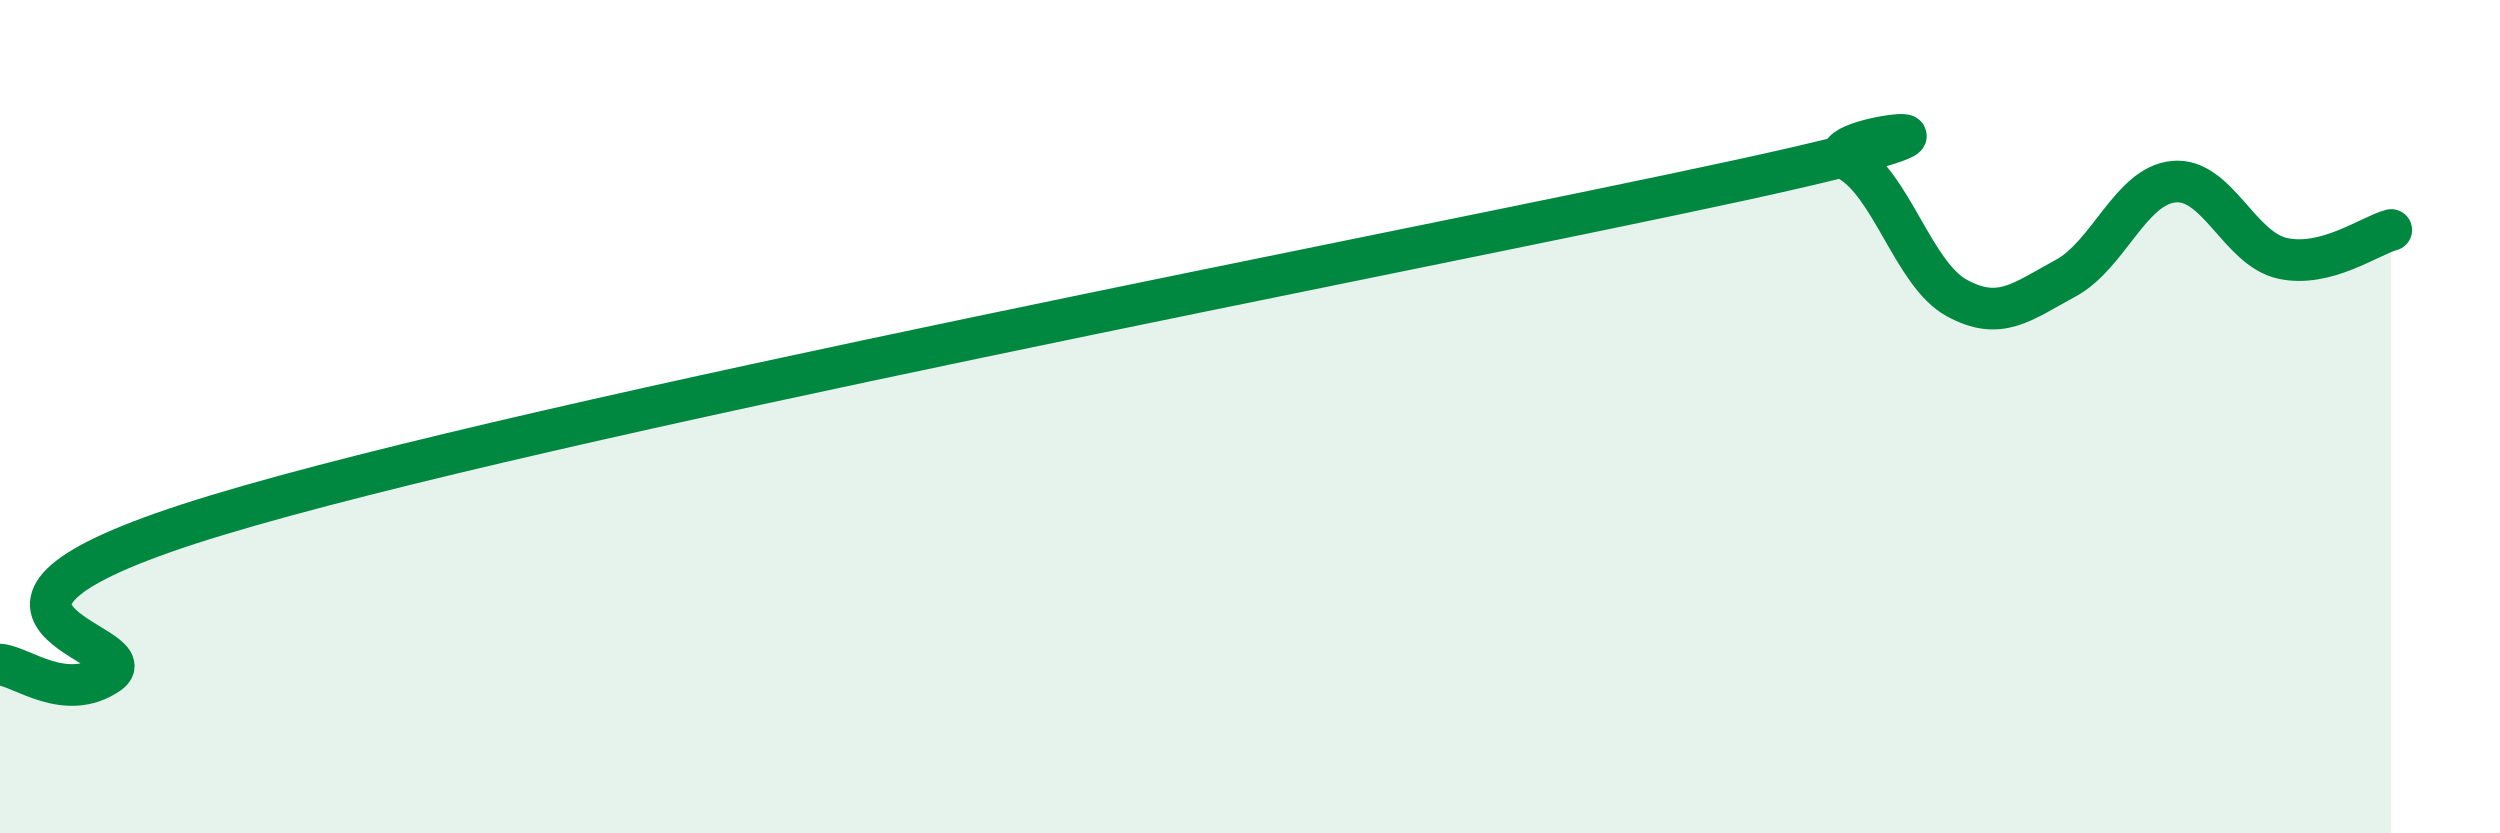
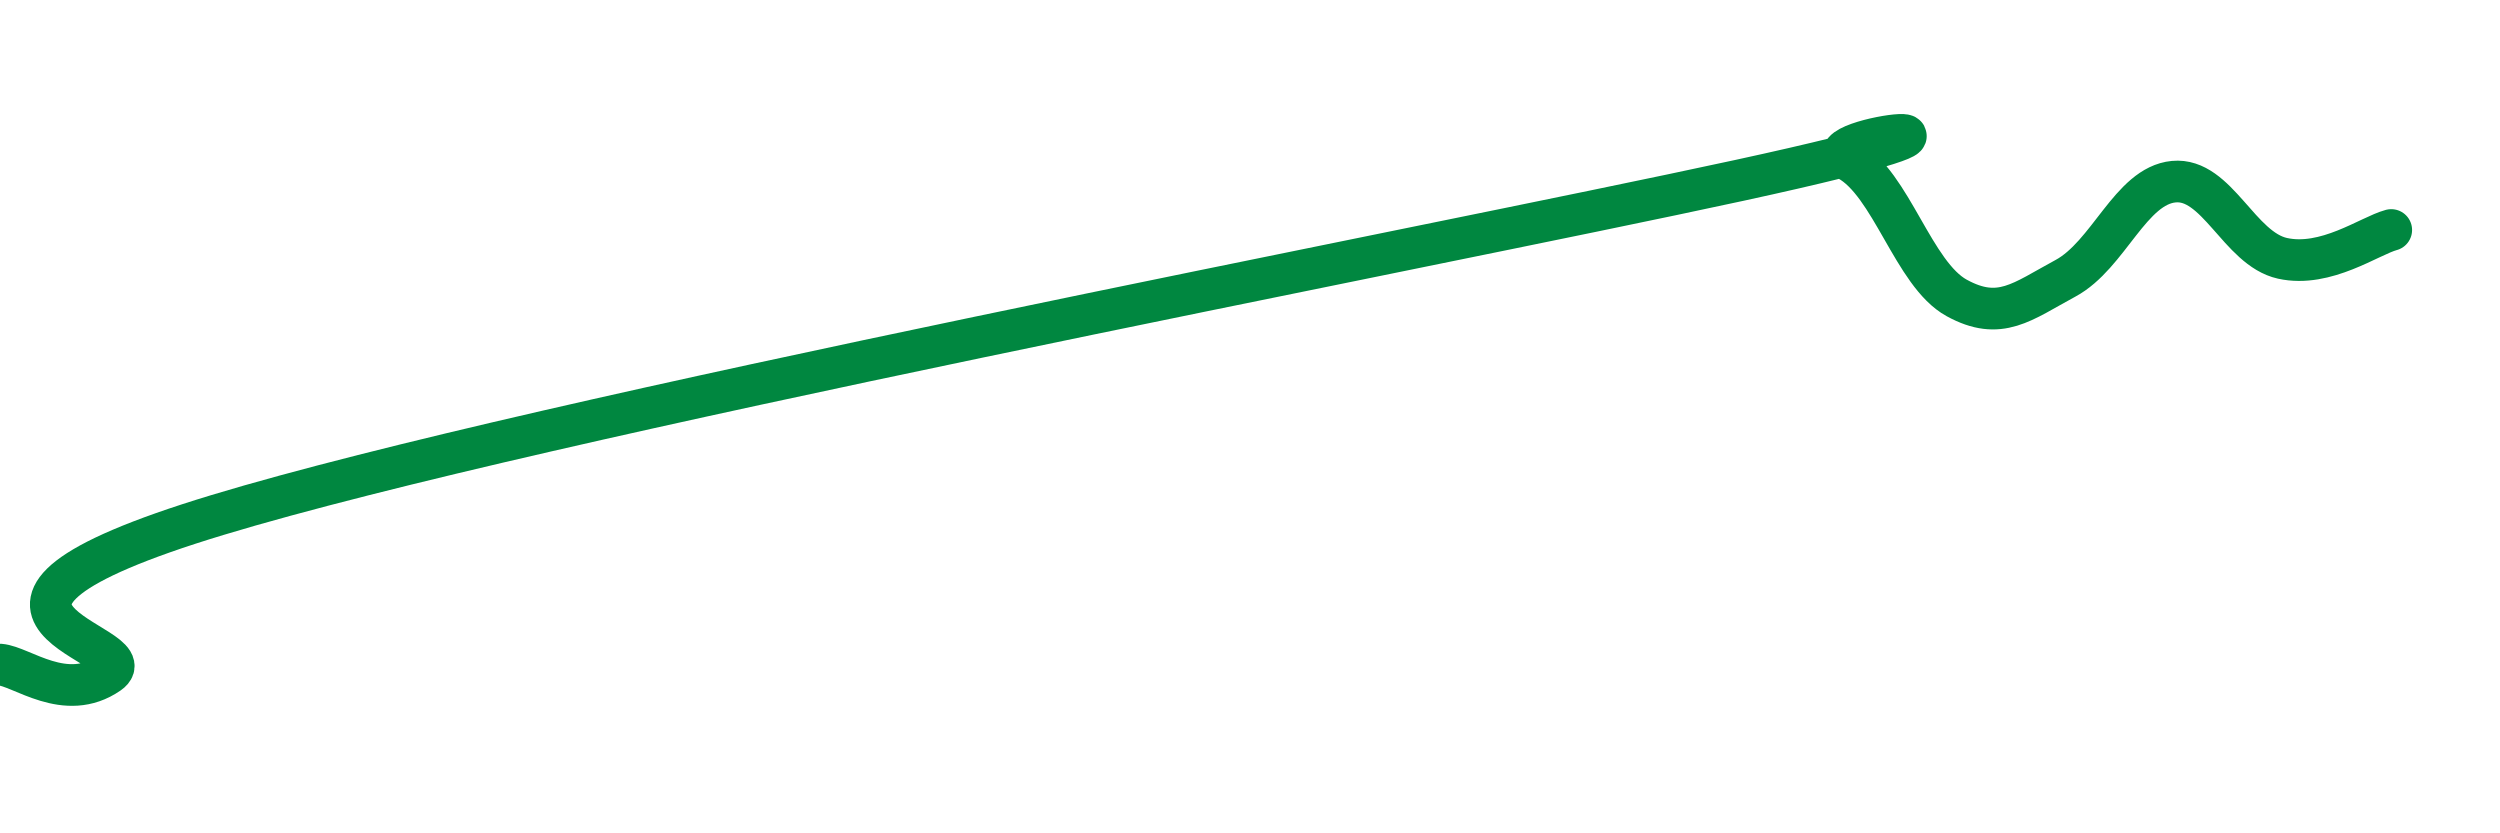
<svg xmlns="http://www.w3.org/2000/svg" width="60" height="20" viewBox="0 0 60 20">
-   <path d="M 0,15.95 C 0.52,15.99 1.57,16.88 2.61,16.16 C 3.65,15.44 -2.61,14.73 5.22,12.36 C 13.05,9.99 33.91,6.03 41.74,4.33 C 49.57,2.63 43.31,3.28 44.35,3.84 C 45.39,4.4 45.92,6.58 46.96,7.15 C 48,7.72 48.53,7.24 49.57,6.68 C 50.61,6.12 51.13,4.46 52.17,4.36 C 53.21,4.26 53.74,5.97 54.78,6.2 C 55.82,6.43 56.87,5.66 57.39,5.52L57.39 20L0 20Z" fill="#008740" opacity="0.1" stroke-linecap="round" stroke-linejoin="round" />
  <path d="M 0,15.95 C 0.52,15.99 1.57,16.88 2.61,16.16 C 3.65,15.44 -2.61,14.73 5.22,12.36 C 13.05,9.99 33.91,6.03 41.74,4.33 C 49.57,2.63 43.31,3.28 44.35,3.84 C 45.39,4.4 45.92,6.58 46.96,7.15 C 48,7.72 48.53,7.24 49.57,6.68 C 50.61,6.12 51.13,4.46 52.17,4.36 C 53.21,4.26 53.74,5.97 54.78,6.2 C 55.82,6.43 56.87,5.66 57.39,5.52" stroke="#008740" stroke-width="1" fill="none" stroke-linecap="round" stroke-linejoin="round" />
</svg>